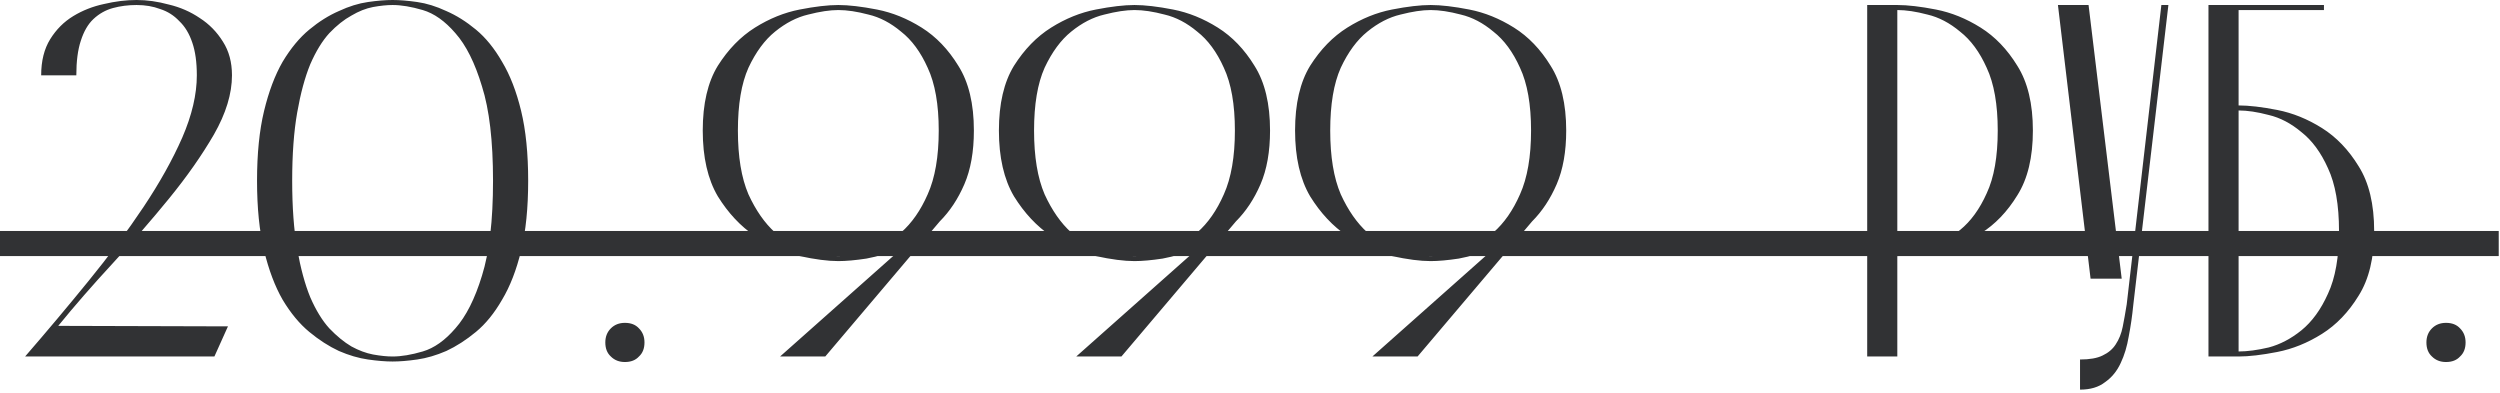
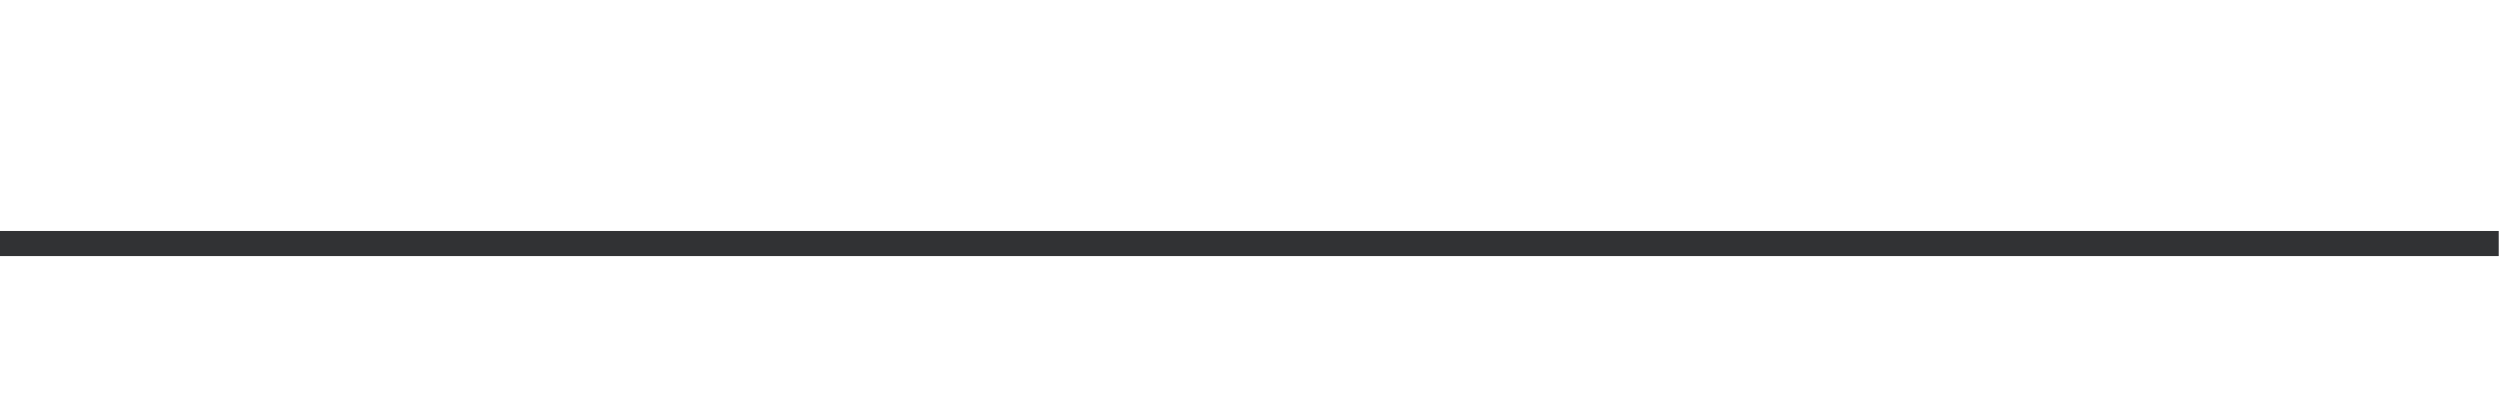
<svg xmlns="http://www.w3.org/2000/svg" width="286" height="45" viewBox="0 0 286 45" fill="none">
-   <path d="M22.517 8.616C22.517 7.123 22.345 5.878 22 4.882C21.655 3.848 21.157 3.025 20.506 2.412C19.894 1.761 19.166 1.302 18.324 1.034C17.52 0.728 16.62 0.574 15.624 0.574C14.667 0.574 13.767 0.689 12.924 0.919C12.082 1.149 11.335 1.57 10.684 2.183C10.071 2.757 9.593 3.58 9.248 4.653C8.903 5.687 8.731 7.008 8.731 8.616H4.71C4.71 6.969 5.055 5.591 5.744 4.48C6.434 3.37 7.314 2.489 8.386 1.838C9.459 1.187 10.627 0.728 11.89 0.46C13.192 0.153 14.437 -2.49268e-05 15.624 -2.49268e-05C16.811 -2.49268e-05 18.037 0.172 19.3 0.517C20.602 0.823 21.789 1.34 22.861 2.068C23.934 2.757 24.814 3.657 25.504 4.768C26.193 5.84 26.538 7.123 26.538 8.616C26.538 10.722 25.848 12.982 24.47 15.394C23.091 17.768 21.387 20.2 19.358 22.689C17.328 25.178 15.165 27.667 12.867 30.156C10.569 32.645 8.501 35.02 6.663 37.279L26.078 37.336L24.527 40.783H2.872C5.361 37.911 7.774 35.039 10.11 32.167C12.484 29.256 14.59 26.423 16.428 23.666C18.266 20.908 19.741 18.266 20.851 15.739C21.962 13.173 22.517 10.799 22.517 8.616ZM29.405 20.678C29.405 17.577 29.673 14.915 30.209 12.694C30.745 10.473 31.453 8.597 32.334 7.065C33.253 5.533 34.268 4.308 35.379 3.389C36.489 2.47 37.619 1.761 38.768 1.264C39.916 0.728 41.027 0.383 42.099 0.23C43.171 0.077 44.109 -2.49268e-05 44.914 -2.49268e-05C45.718 -2.49268e-05 46.656 0.077 47.728 0.23C48.8 0.383 49.911 0.728 51.06 1.264C52.209 1.761 53.338 2.47 54.449 3.389C55.559 4.308 56.555 5.533 57.436 7.065C58.355 8.597 59.082 10.473 59.618 12.694C60.155 14.915 60.423 17.577 60.423 20.678C60.423 23.78 60.155 26.442 59.618 28.663C59.082 30.884 58.355 32.76 57.436 34.292C56.555 35.824 55.559 37.049 54.449 37.968C53.338 38.887 52.209 39.615 51.06 40.151C49.911 40.649 48.8 40.974 47.728 41.127C46.656 41.281 45.718 41.357 44.914 41.357C44.109 41.357 43.171 41.281 42.099 41.127C41.027 40.974 39.916 40.649 38.768 40.151C37.619 39.615 36.489 38.887 35.379 37.968C34.268 37.049 33.253 35.824 32.334 34.292C31.453 32.76 30.745 30.884 30.209 28.663C29.673 26.442 29.405 23.78 29.405 20.678ZM56.402 20.678C56.402 16.122 55.981 12.522 55.138 9.88C54.334 7.199 53.319 5.17 52.094 3.791C50.907 2.412 49.662 1.532 48.36 1.149C47.058 0.766 45.909 0.574 44.914 0.574C44.263 0.574 43.516 0.651 42.673 0.804C41.869 0.957 41.046 1.283 40.204 1.781C39.361 2.24 38.519 2.91 37.676 3.791C36.872 4.672 36.144 5.859 35.493 7.352C34.881 8.846 34.383 10.684 34 12.867C33.617 15.049 33.426 17.653 33.426 20.678C33.426 23.704 33.617 26.308 34 28.491C34.383 30.673 34.881 32.511 35.493 34.005C36.144 35.498 36.872 36.685 37.676 37.566C38.519 38.447 39.361 39.136 40.204 39.634C41.046 40.093 41.869 40.4 42.673 40.553C43.516 40.706 44.263 40.783 44.914 40.783C45.909 40.783 47.058 40.591 48.36 40.208C49.662 39.825 50.907 38.945 52.094 37.566C53.319 36.188 54.334 34.177 55.138 31.535C55.981 28.854 56.402 25.235 56.402 20.678ZM69.248 39.174C69.248 38.523 69.459 37.987 69.88 37.566C70.301 37.145 70.837 36.934 71.488 36.934C72.178 36.934 72.714 37.145 73.097 37.566C73.518 37.987 73.729 38.523 73.729 39.174C73.729 39.864 73.518 40.4 73.097 40.783C72.714 41.204 72.178 41.415 71.488 41.415C70.837 41.415 70.301 41.204 69.88 40.783C69.459 40.4 69.248 39.864 69.248 39.174ZM95.903 0.574C97.09 0.574 98.565 0.747 100.326 1.091C102.088 1.436 103.792 2.125 105.438 3.159C107.085 4.193 108.483 5.648 109.632 7.525C110.819 9.401 111.412 11.871 111.412 14.934C111.412 17.347 111.048 19.396 110.321 21.081C109.593 22.766 108.655 24.182 107.506 25.331L94.41 40.783H89.24L103.083 28.491L102.969 28.376C101.667 28.95 100.384 29.352 99.12 29.582C97.856 29.773 96.784 29.869 95.903 29.869C94.716 29.869 93.242 29.678 91.48 29.295C89.719 28.873 88.015 28.108 86.368 26.997C84.722 25.887 83.305 24.374 82.118 22.459C80.969 20.506 80.394 17.998 80.394 14.934C80.394 11.871 80.969 9.401 82.118 7.525C83.305 5.648 84.722 4.193 86.368 3.159C88.015 2.125 89.719 1.436 91.48 1.091C93.242 0.747 94.716 0.574 95.903 0.574ZM95.903 29.295C96.899 29.295 98.048 29.103 99.35 28.72C100.652 28.337 101.896 27.629 103.083 26.595C104.309 25.523 105.324 24.067 106.128 22.229C106.97 20.353 107.391 17.921 107.391 14.934C107.391 11.948 106.97 9.554 106.128 7.754C105.324 5.955 104.309 4.576 103.083 3.619C101.896 2.623 100.652 1.972 99.35 1.666C98.048 1.321 96.899 1.149 95.903 1.149C94.946 1.149 93.797 1.321 92.457 1.666C91.155 1.972 89.891 2.623 88.666 3.619C87.479 4.576 86.464 5.955 85.621 7.754C84.817 9.554 84.415 11.948 84.415 14.934C84.415 17.921 84.817 20.353 85.621 22.229C86.464 24.067 87.479 25.523 88.666 26.595C89.891 27.629 91.155 28.337 92.457 28.72C93.797 29.103 94.946 29.295 95.903 29.295ZM129.784 0.574C130.971 0.574 132.446 0.747 134.207 1.091C135.969 1.436 137.673 2.125 139.319 3.159C140.966 4.193 142.364 5.648 143.513 7.525C144.7 9.401 145.293 11.871 145.293 14.934C145.293 17.347 144.929 19.396 144.202 21.081C143.474 22.766 142.536 24.182 141.387 25.331L128.291 40.783H123.121L136.964 28.491L136.849 28.376C135.547 28.95 134.265 29.352 133.001 29.582C131.737 29.773 130.665 29.869 129.784 29.869C128.597 29.869 127.123 29.678 125.361 29.295C123.6 28.873 121.896 28.108 120.249 26.997C118.602 25.887 117.186 24.374 115.999 22.459C114.85 20.506 114.275 17.998 114.275 14.934C114.275 11.871 114.85 9.401 115.999 7.525C117.186 5.648 118.602 4.193 120.249 3.159C121.896 2.125 123.6 1.436 125.361 1.091C127.123 0.747 128.597 0.574 129.784 0.574ZM129.784 29.295C130.78 29.295 131.929 29.103 133.231 28.72C134.533 28.337 135.777 27.629 136.964 26.595C138.19 25.523 139.204 24.067 140.009 22.229C140.851 20.353 141.272 17.921 141.272 14.934C141.272 11.948 140.851 9.554 140.009 7.754C139.204 5.955 138.19 4.576 136.964 3.619C135.777 2.623 134.533 1.972 133.231 1.666C131.929 1.321 130.78 1.149 129.784 1.149C128.827 1.149 127.678 1.321 126.338 1.666C125.036 1.972 123.772 2.623 122.547 3.619C121.36 4.576 120.345 5.955 119.502 7.754C118.698 9.554 118.296 11.948 118.296 14.934C118.296 17.921 118.698 20.353 119.502 22.229C120.345 24.067 121.36 25.523 122.547 26.595C123.772 27.629 125.036 28.337 126.338 28.72C127.678 29.103 128.827 29.295 129.784 29.295ZM163.665 0.574C164.852 0.574 166.327 0.747 168.088 1.091C169.85 1.436 171.554 2.125 173.2 3.159C174.847 4.193 176.245 5.648 177.393 7.525C178.581 9.401 179.174 11.871 179.174 14.934C179.174 17.347 178.81 19.396 178.083 21.081C177.355 22.766 176.417 24.182 175.268 25.331L162.172 40.783H157.002L170.845 28.491L170.73 28.376C169.428 28.95 168.145 29.352 166.882 29.582C165.618 29.773 164.546 29.869 163.665 29.869C162.478 29.869 161.004 29.678 159.242 29.295C157.481 28.873 155.777 28.108 154.13 26.997C152.483 25.887 151.067 24.374 149.879 22.459C148.731 20.506 148.156 17.998 148.156 14.934C148.156 11.871 148.731 9.401 149.879 7.525C151.067 5.648 152.483 4.193 154.13 3.159C155.777 2.125 157.481 1.436 159.242 1.091C161.004 0.747 162.478 0.574 163.665 0.574ZM163.665 29.295C164.661 29.295 165.81 29.103 167.112 28.72C168.414 28.337 169.658 27.629 170.845 26.595C172.071 25.523 173.085 24.067 173.89 22.229C174.732 20.353 175.153 17.921 175.153 14.934C175.153 11.948 174.732 9.554 173.89 7.754C173.085 5.955 172.071 4.576 170.845 3.619C169.658 2.623 168.414 1.972 167.112 1.666C165.81 1.321 164.661 1.149 163.665 1.149C162.708 1.149 161.559 1.321 160.219 1.666C158.917 1.972 157.653 2.623 156.428 3.619C155.241 4.576 154.226 5.955 153.383 7.754C152.579 9.554 152.177 11.948 152.177 14.934C152.177 17.921 152.579 20.353 153.383 22.229C154.226 24.067 155.241 25.523 156.428 26.595C157.653 27.629 158.917 28.337 160.219 28.72C161.559 29.103 162.708 29.295 163.665 29.295ZM217.053 0.574C218.24 0.574 219.715 0.747 221.476 1.091C223.238 1.436 224.942 2.125 226.588 3.159C228.235 4.193 229.633 5.648 230.782 7.525C231.969 9.401 232.562 11.871 232.562 14.934C232.562 17.998 231.969 20.468 230.782 22.344C229.633 24.221 228.235 25.676 226.588 26.71C224.942 27.744 223.238 28.433 221.476 28.778C219.715 29.122 218.24 29.295 217.053 29.295V40.783H213.607V0.574H217.053ZM217.053 28.72C218.049 28.72 219.198 28.567 220.5 28.261C221.802 27.916 223.046 27.265 224.233 26.308C225.459 25.312 226.474 23.914 227.278 22.115C228.12 20.315 228.541 17.921 228.541 14.934C228.541 11.948 228.12 9.554 227.278 7.754C226.474 5.955 225.459 4.576 224.233 3.619C223.046 2.623 221.802 1.972 220.5 1.666C219.198 1.321 218.049 1.149 217.053 1.149V28.72ZM244.044 34.924C243.929 36.111 243.756 37.298 243.527 38.485C243.335 39.634 243.029 40.649 242.608 41.529C242.186 42.449 241.593 43.176 240.827 43.712C240.099 44.287 239.142 44.574 237.955 44.574V41.127C239.065 41.127 239.927 40.974 240.54 40.668C241.191 40.361 241.689 39.94 242.033 39.404C242.416 38.83 242.684 38.16 242.837 37.394C242.991 36.628 243.144 35.766 243.297 34.809L247.26 0.574H248.064L244.044 34.924ZM235.428 0.574H238.931L242.723 31.879H239.161L235.428 0.574ZM256.095 12.062C257.282 12.062 258.756 12.235 260.518 12.579C262.279 12.924 263.983 13.613 265.63 14.647C267.277 15.681 268.674 17.136 269.823 19.013C271.01 20.889 271.604 23.359 271.604 26.423C271.604 29.486 271.01 31.956 269.823 33.832C268.674 35.709 267.277 37.164 265.63 38.198C263.983 39.232 262.279 39.921 260.518 40.266C258.756 40.61 257.282 40.783 256.095 40.783H252.649V0.574H265.86V1.149H256.095V12.062ZM256.095 40.208C257.091 40.208 258.239 40.055 259.541 39.749C260.843 39.404 262.088 38.753 263.275 37.796C264.5 36.8 265.515 35.403 266.319 33.603C267.162 31.803 267.583 29.41 267.583 26.423C267.583 23.436 267.162 21.042 266.319 19.242C265.515 17.443 264.5 16.064 263.275 15.107C262.088 14.111 260.843 13.46 259.541 13.154C258.239 12.809 257.091 12.637 256.095 12.637V40.208ZM277.582 39.174C277.582 38.523 277.793 37.987 278.214 37.566C278.635 37.145 279.171 36.934 279.822 36.934C280.512 36.934 281.048 37.145 281.431 37.566C281.852 37.987 282.063 38.523 282.063 39.174C282.063 39.864 281.852 40.4 281.431 40.783C281.048 41.204 280.512 41.415 279.822 41.415C279.171 41.415 278.635 41.204 278.214 40.783C277.793 40.4 277.582 39.864 277.582 39.174Z" fill="#313234" />
-   <path d="M0 26.423H285.854V29.295H0V26.423Z" fill="#313234" />
+   <path d="M0 26.423H285.854V29.295H0V26.423" fill="#313234" />
</svg>